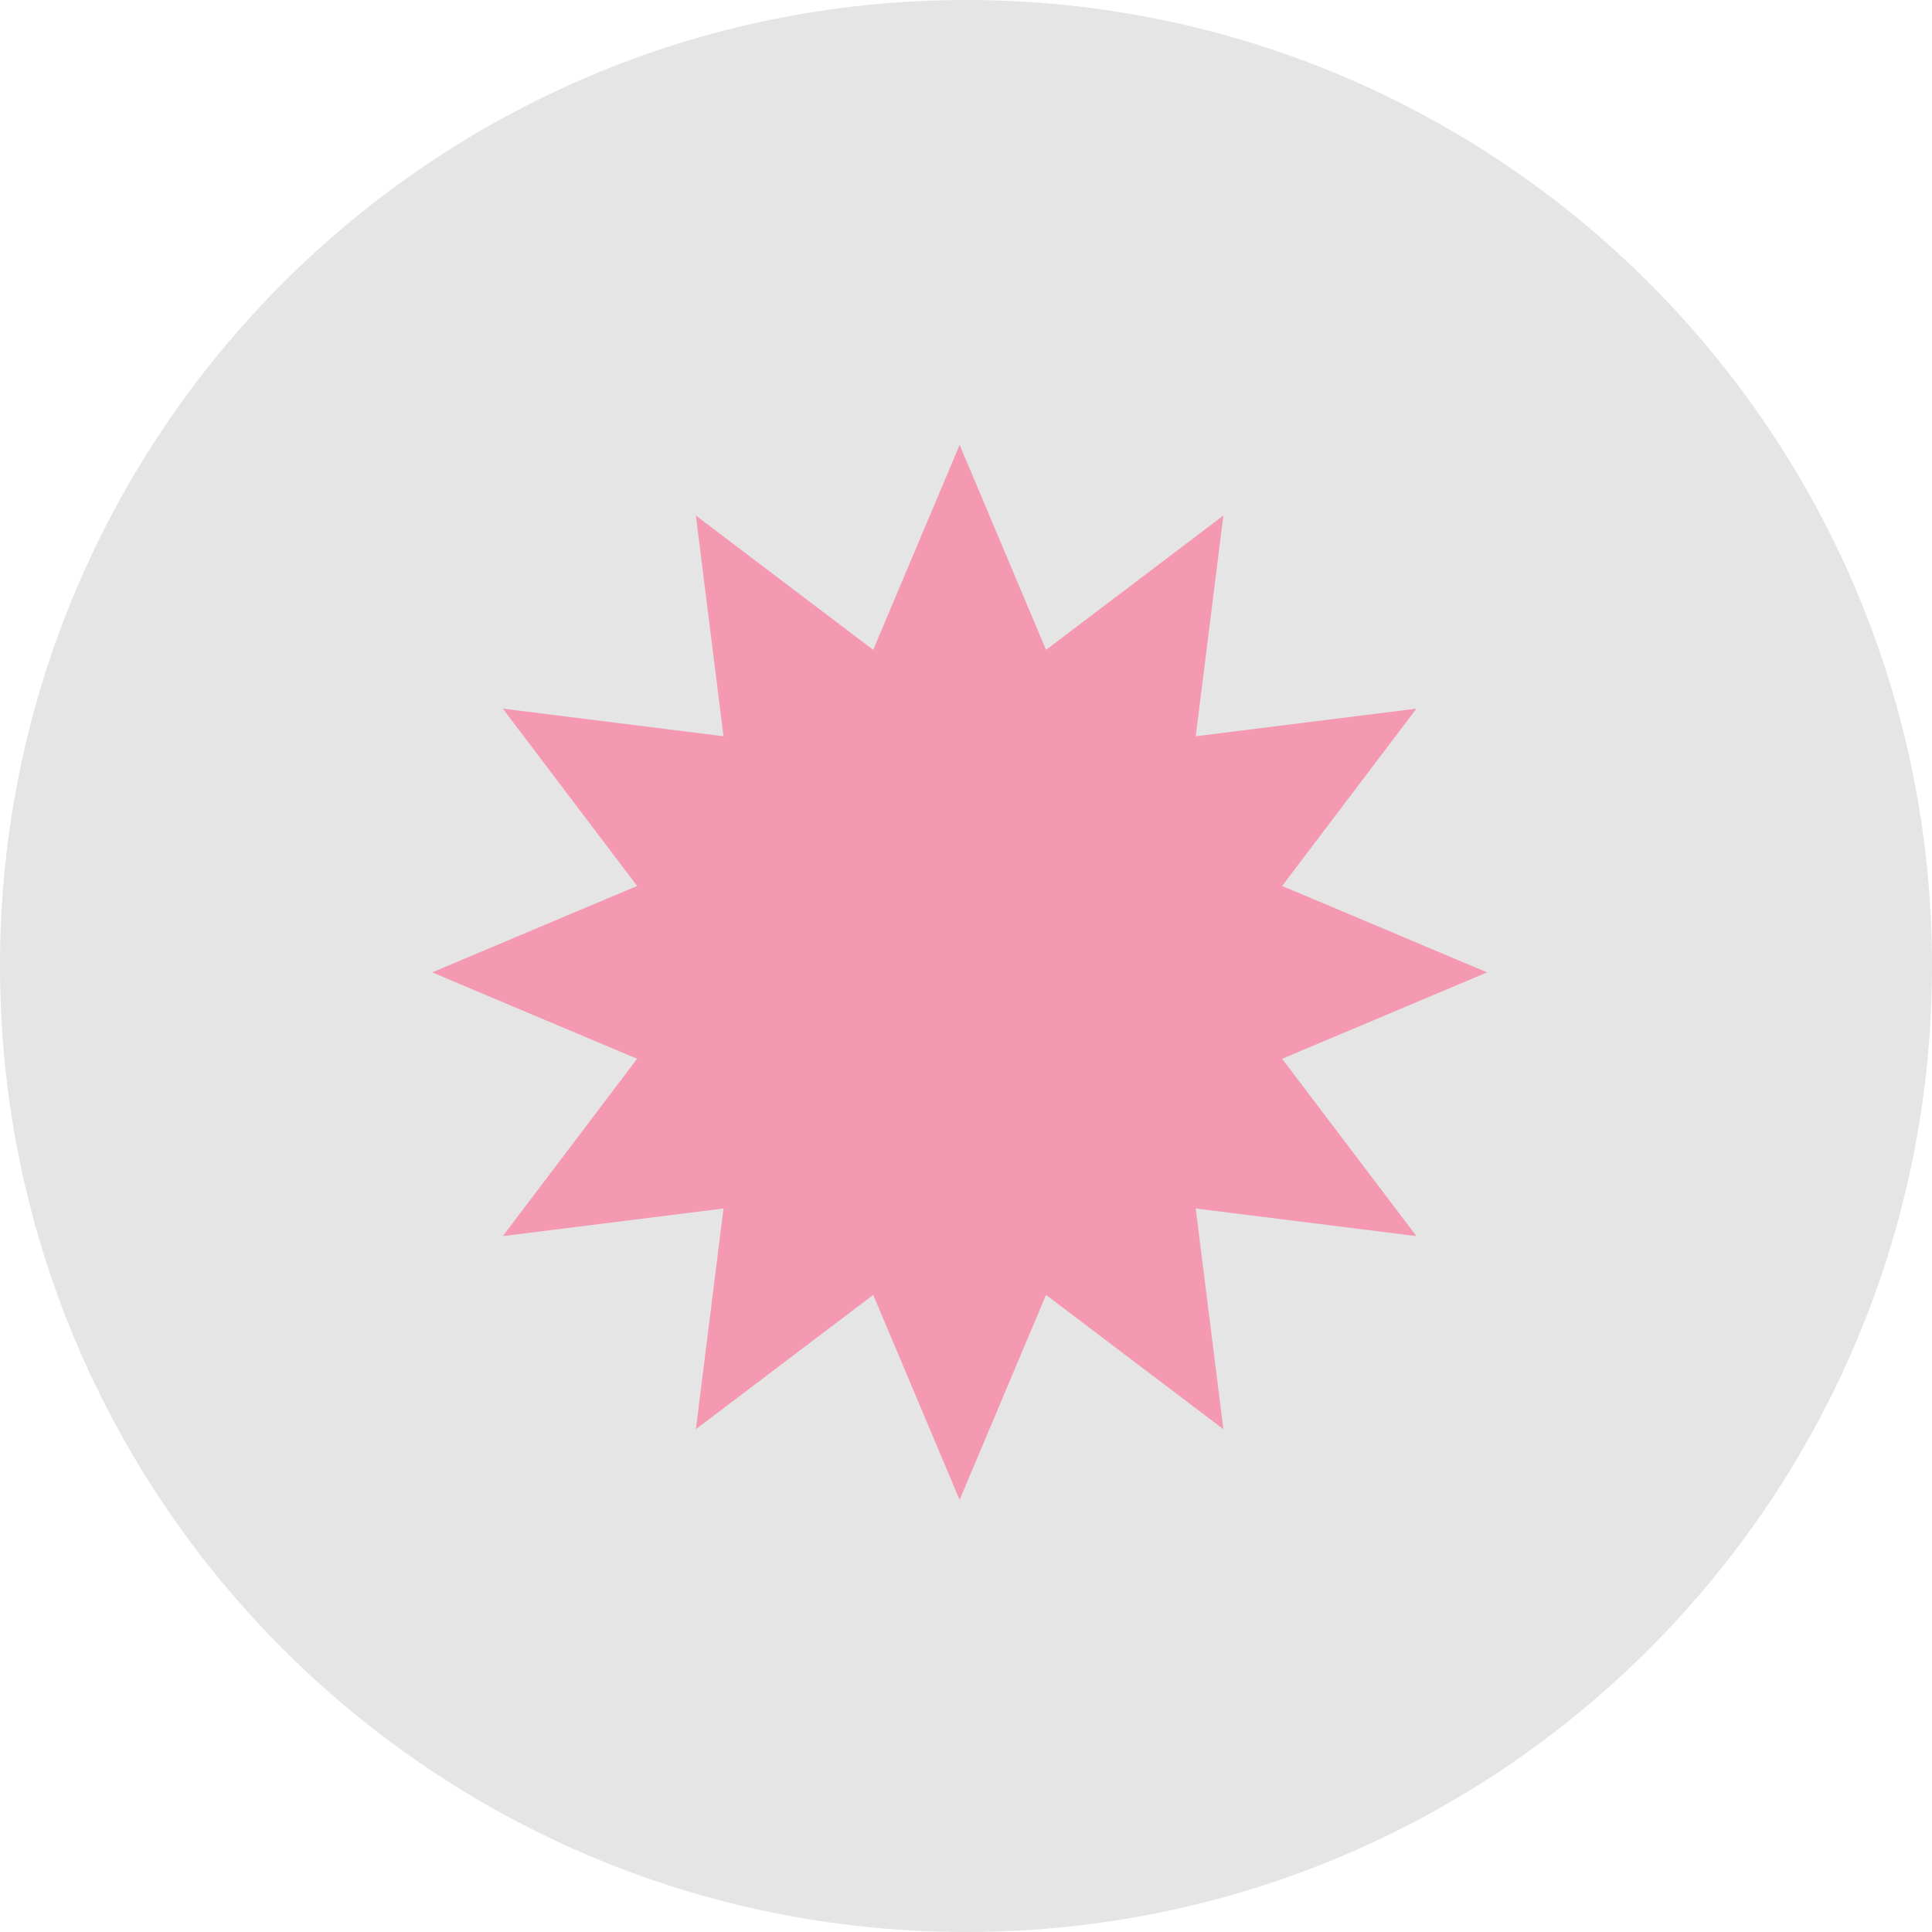
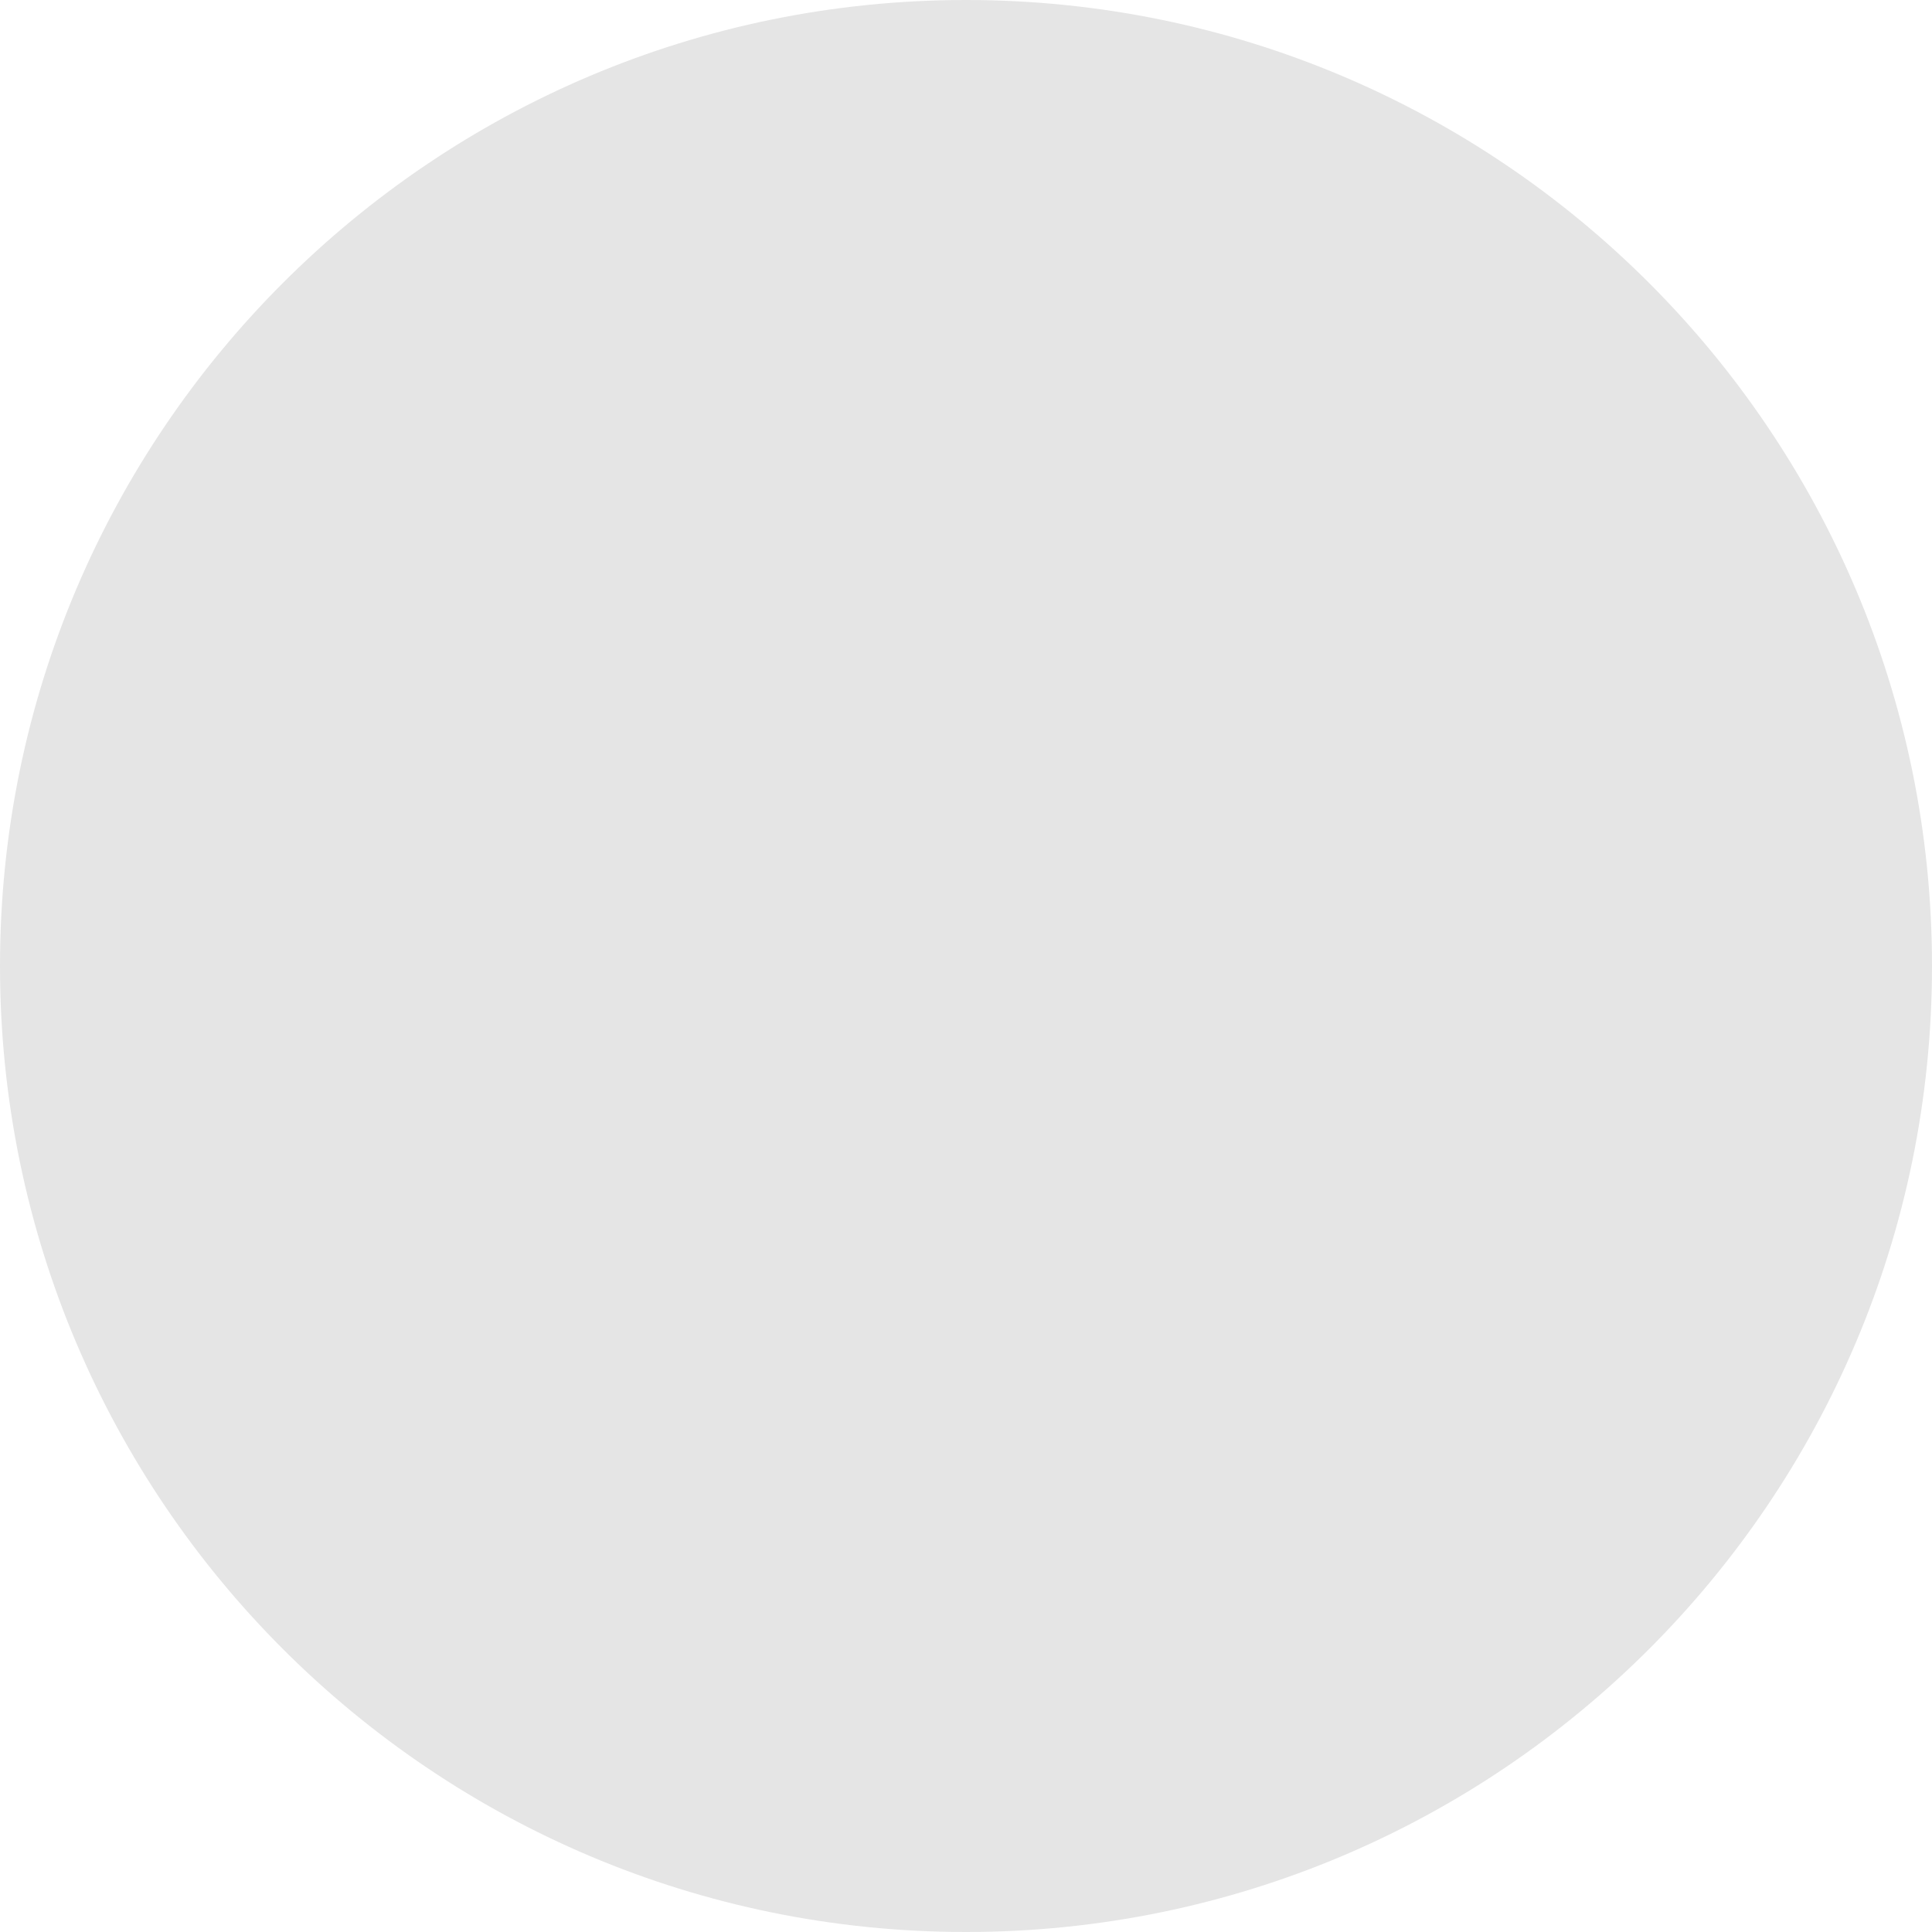
<svg xmlns="http://www.w3.org/2000/svg" width="507" height="507" viewBox="0 0 507 507" fill="none">
  <path d="M507 253.5C507 393.504 393.504 507 253.5 507C113.496 507 0 393.504 0 253.5C0 113.496 113.496 0 253.5 0C393.504 0 507 113.496 507 253.5Z" fill="#E5E5E5" />
-   <path d="M251.827 116.749L274.505 170.536L321.039 135.294L313.786 193.214L371.706 185.961L336.464 232.495L390.251 255.173L336.464 277.851L371.706 324.385L313.786 317.132L321.039 375.052L274.505 339.81L251.827 393.597L229.149 339.81L182.615 375.052L189.868 317.132L131.948 324.385L167.19 277.851L113.403 255.173L167.19 232.495L131.948 185.961L189.868 193.214L182.615 135.294L229.149 170.536L251.827 116.749Z" fill="#F599B3" />
</svg>